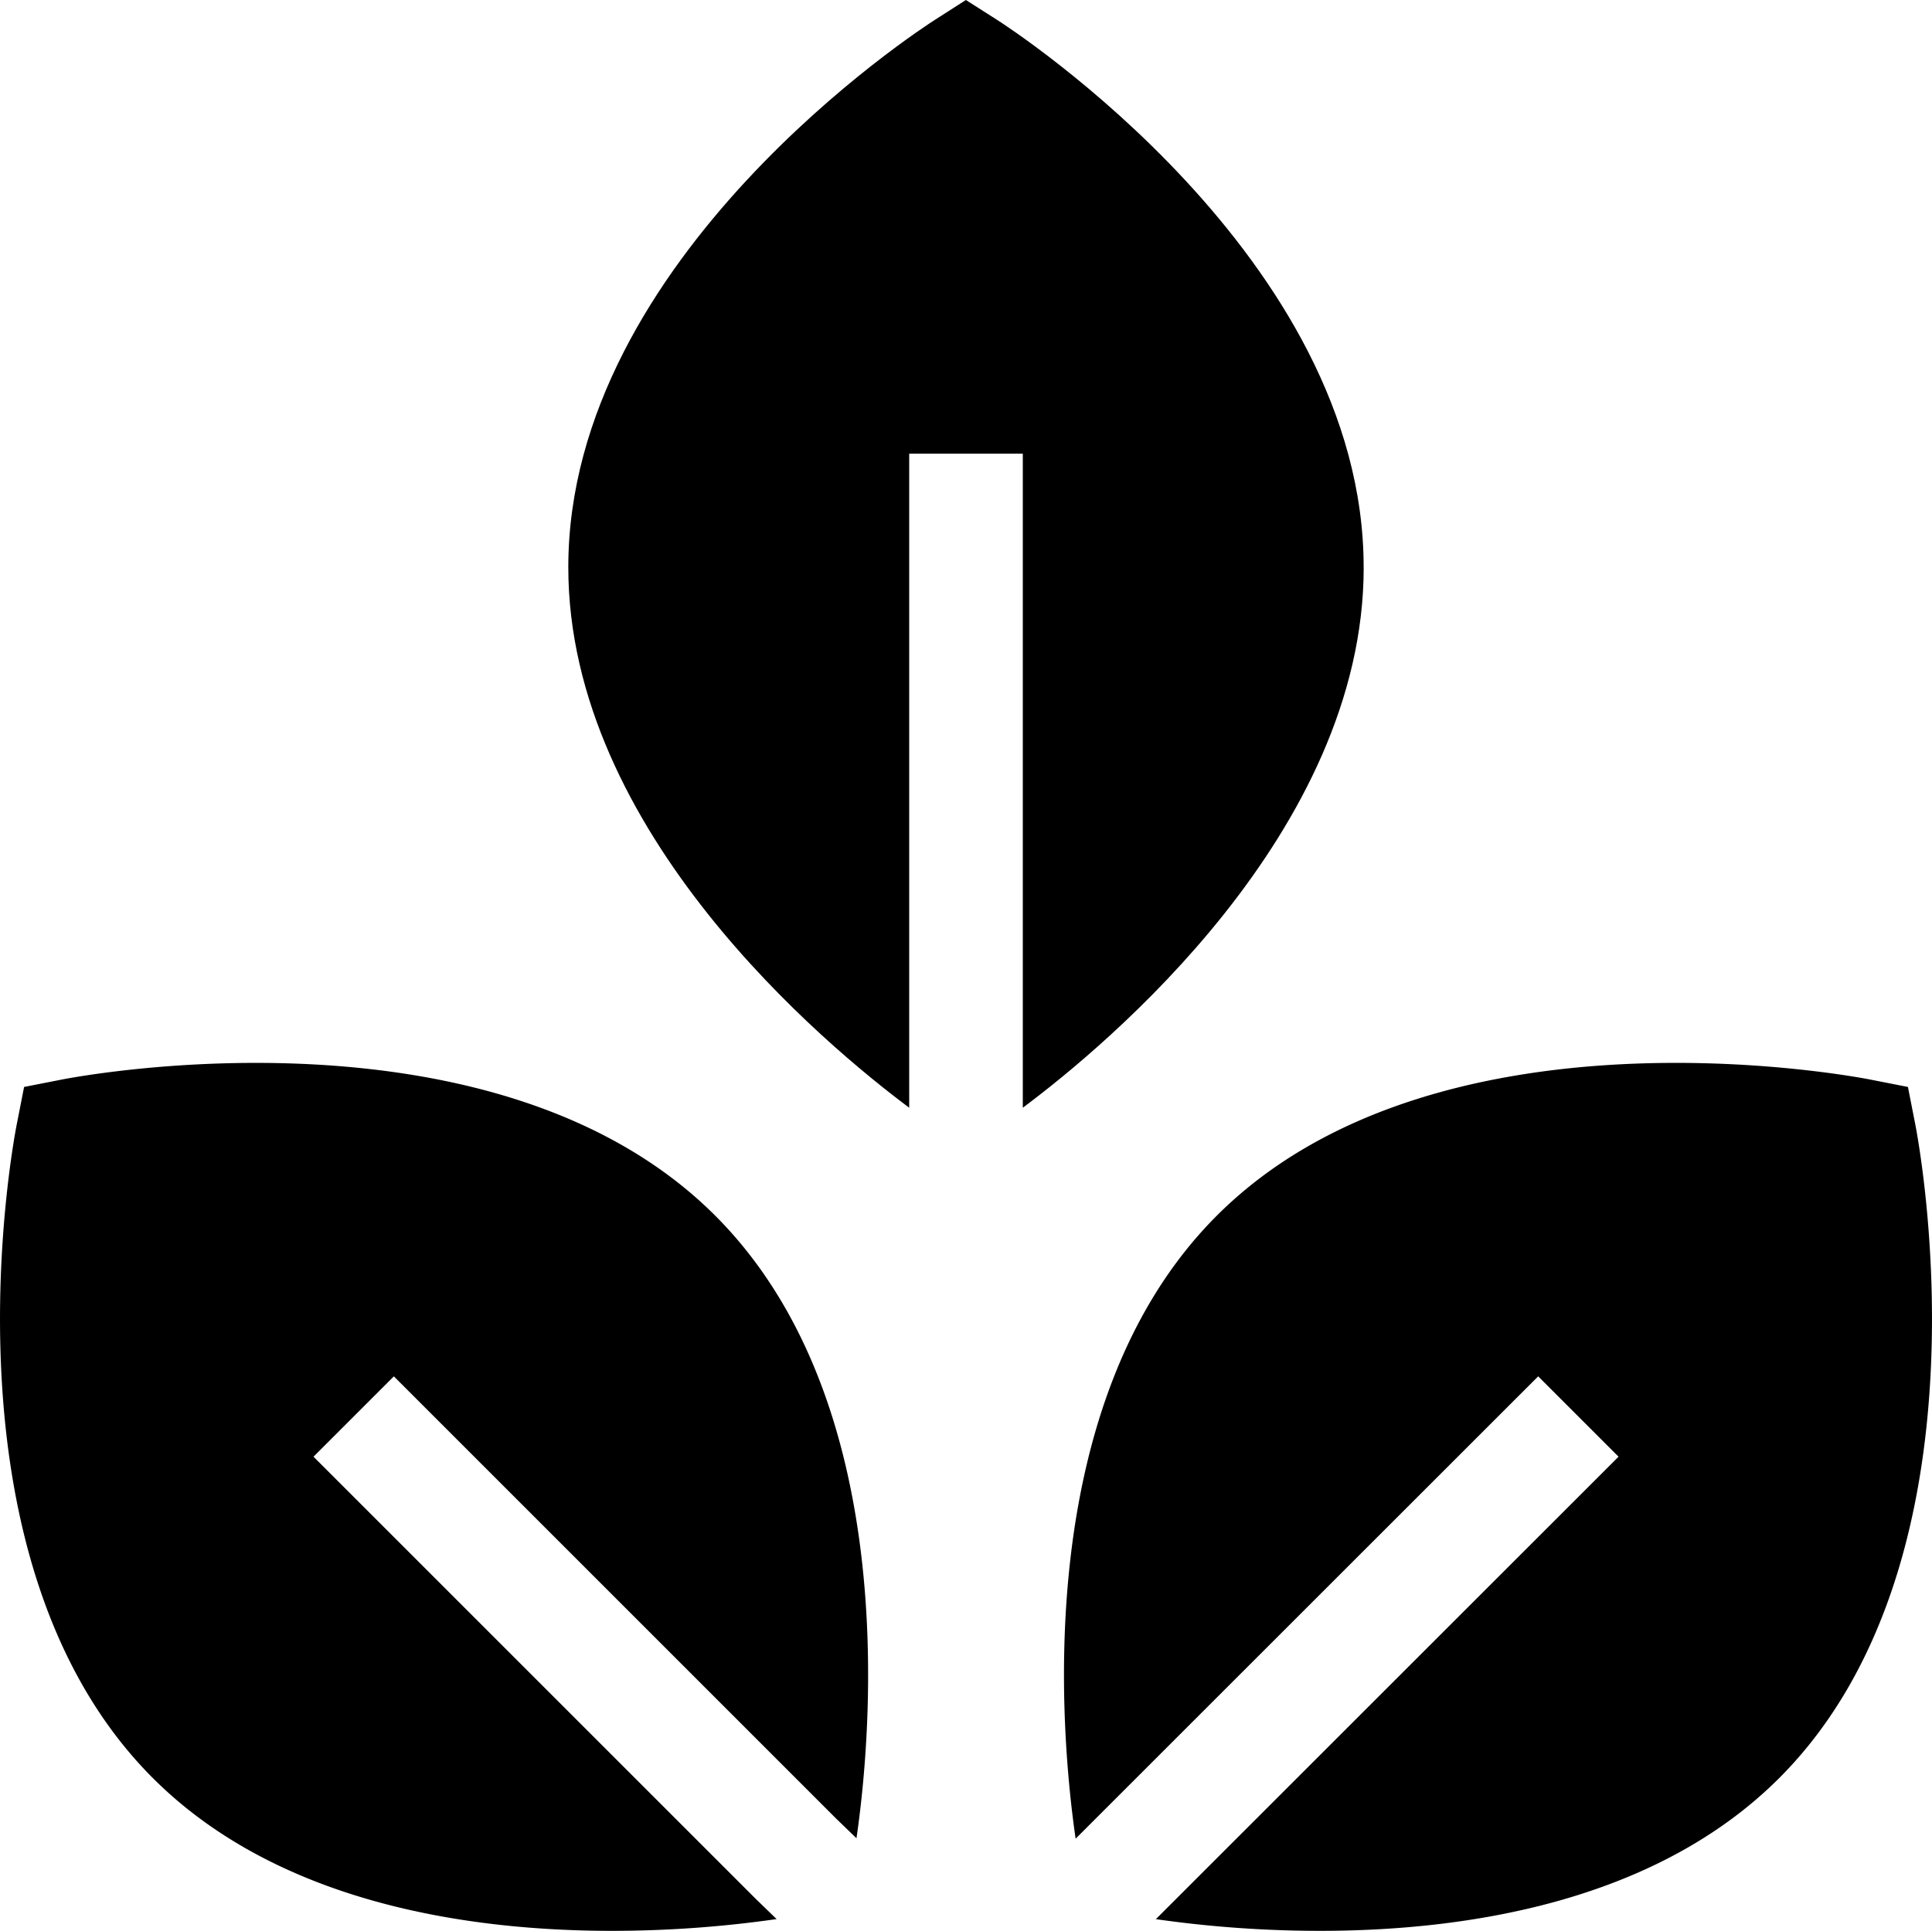
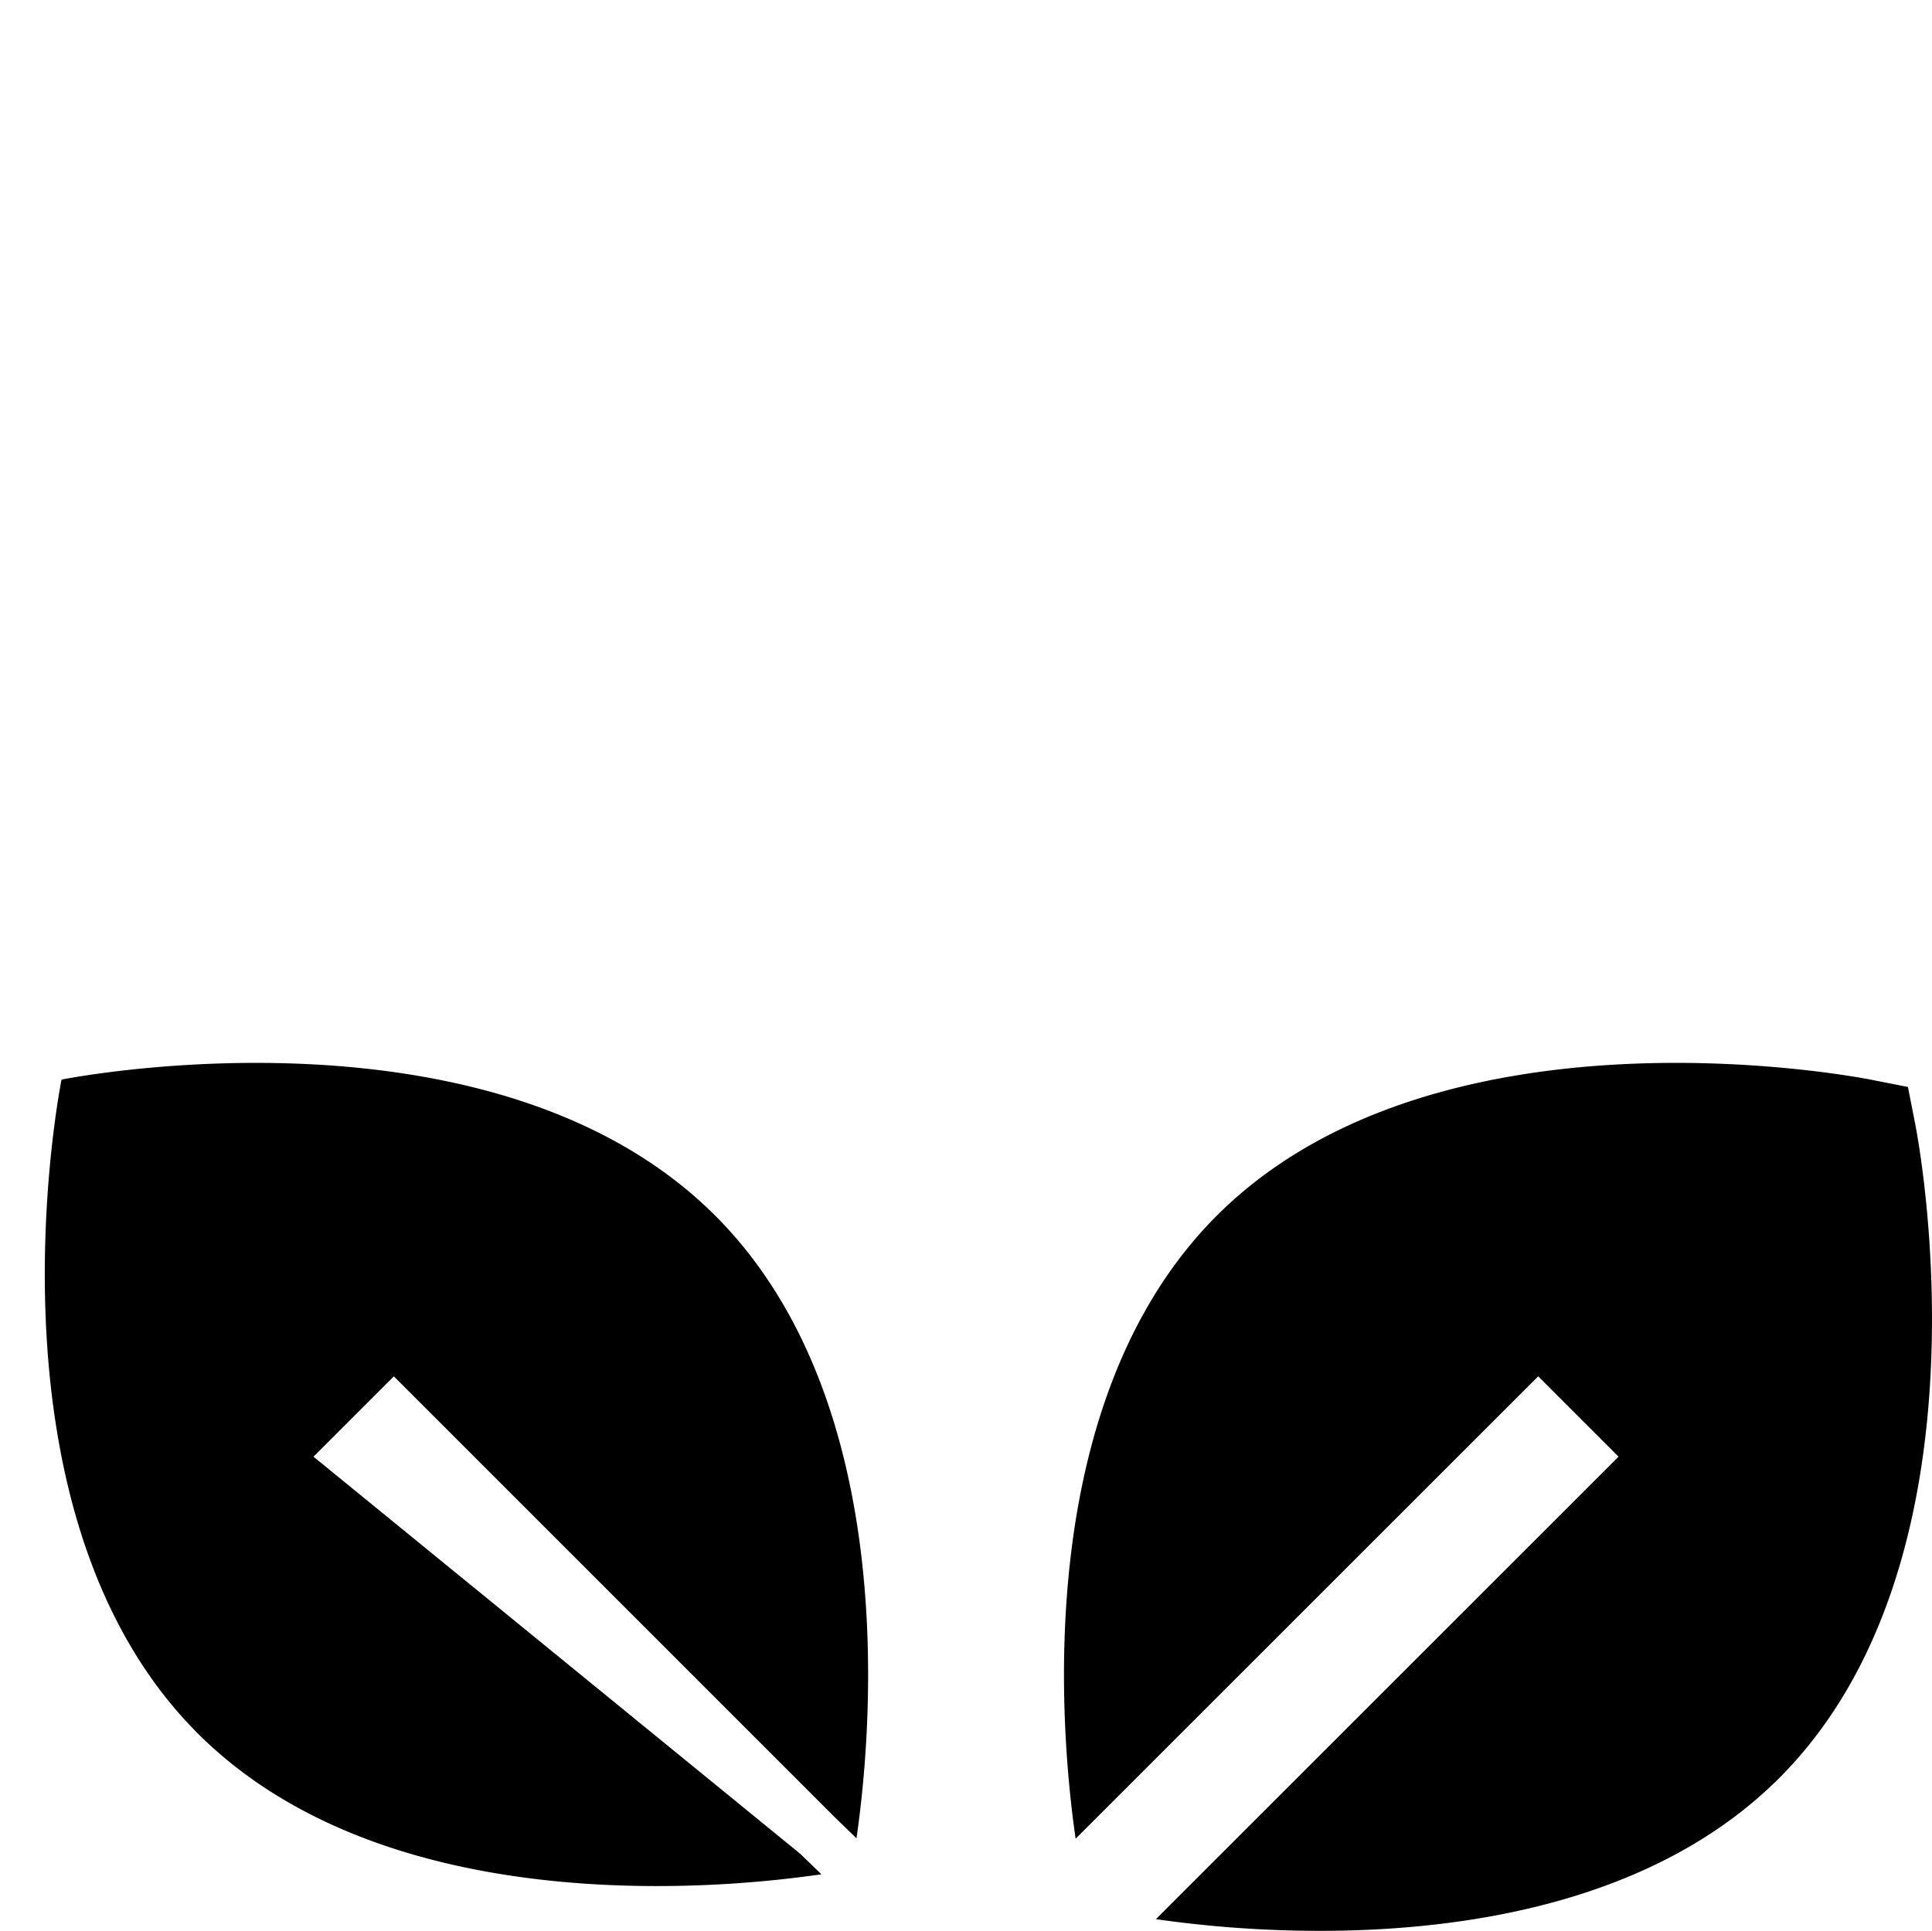
<svg xmlns="http://www.w3.org/2000/svg" id="_04" data-name="04" width="76.743" height="76.706" viewBox="0 0 76.743 76.706">
  <defs>
    <clipPath id="clip-path">
      <rect id="Rectangle_118" data-name="Rectangle 118" width="76.743" height="76.706" fill="none" />
    </clipPath>
  </defs>
  <g id="Group_99" data-name="Group 99" clip-path="url(#clip-path)">
-     <path id="Path_2299" data-name="Path 2299" d="M182.2,22.537c0-12.313-13.988-21.382-14.583-21.762L166.4,0,165.19.775c-.6.38-14.583,9.449-14.583,21.762,0,10.519,10.234,19,13.541,21.469V18.023h4.513V44.006c3.307-2.466,13.541-10.95,13.541-21.469" transform="translate(-128.033)" />
    <path id="Path_2300" data-name="Path 2300" d="M315.774,284.15l-.292-1.487-1.487-.292c-.7-.138-17.285-3.277-25.967,5.406-7.435,7.435-6.2,20.66-5.607,24.75l18.374-18.367,3.192,3.192-18.379,18.372a46.131,46.131,0,0,0,6.521.464c5.69,0,13.264-1.093,18.241-6.07C319.05,301.435,315.911,284.852,315.774,284.15Z" transform="translate(-239.695 -239.482)" />
-     <path id="Path_2301" data-name="Path 2301" d="M2.444,282.37l-1.487.292-.292,1.487c-.138.7-3.277,17.285,5.406,25.968,4.978,4.978,12.552,6.07,18.241,6.07a46.159,46.159,0,0,0,6.537-.467l-.842-.816L12.453,297.351l3.192-3.192L33.185,311.7l.836.809c.6-4.108,1.815-17.308-5.61-24.733C19.728,279.094,3.145,282.232,2.444,282.37Z" transform="translate(0 -239.481)" />
+     <path id="Path_2301" data-name="Path 2301" d="M2.444,282.37c-.138.7-3.277,17.285,5.406,25.968,4.978,4.978,12.552,6.07,18.241,6.07a46.159,46.159,0,0,0,6.537-.467l-.842-.816L12.453,297.351l3.192-3.192L33.185,311.7l.836.809c.6-4.108,1.815-17.308-5.61-24.733C19.728,279.094,3.145,282.232,2.444,282.37Z" transform="translate(0 -239.481)" />
  </g>
</svg>